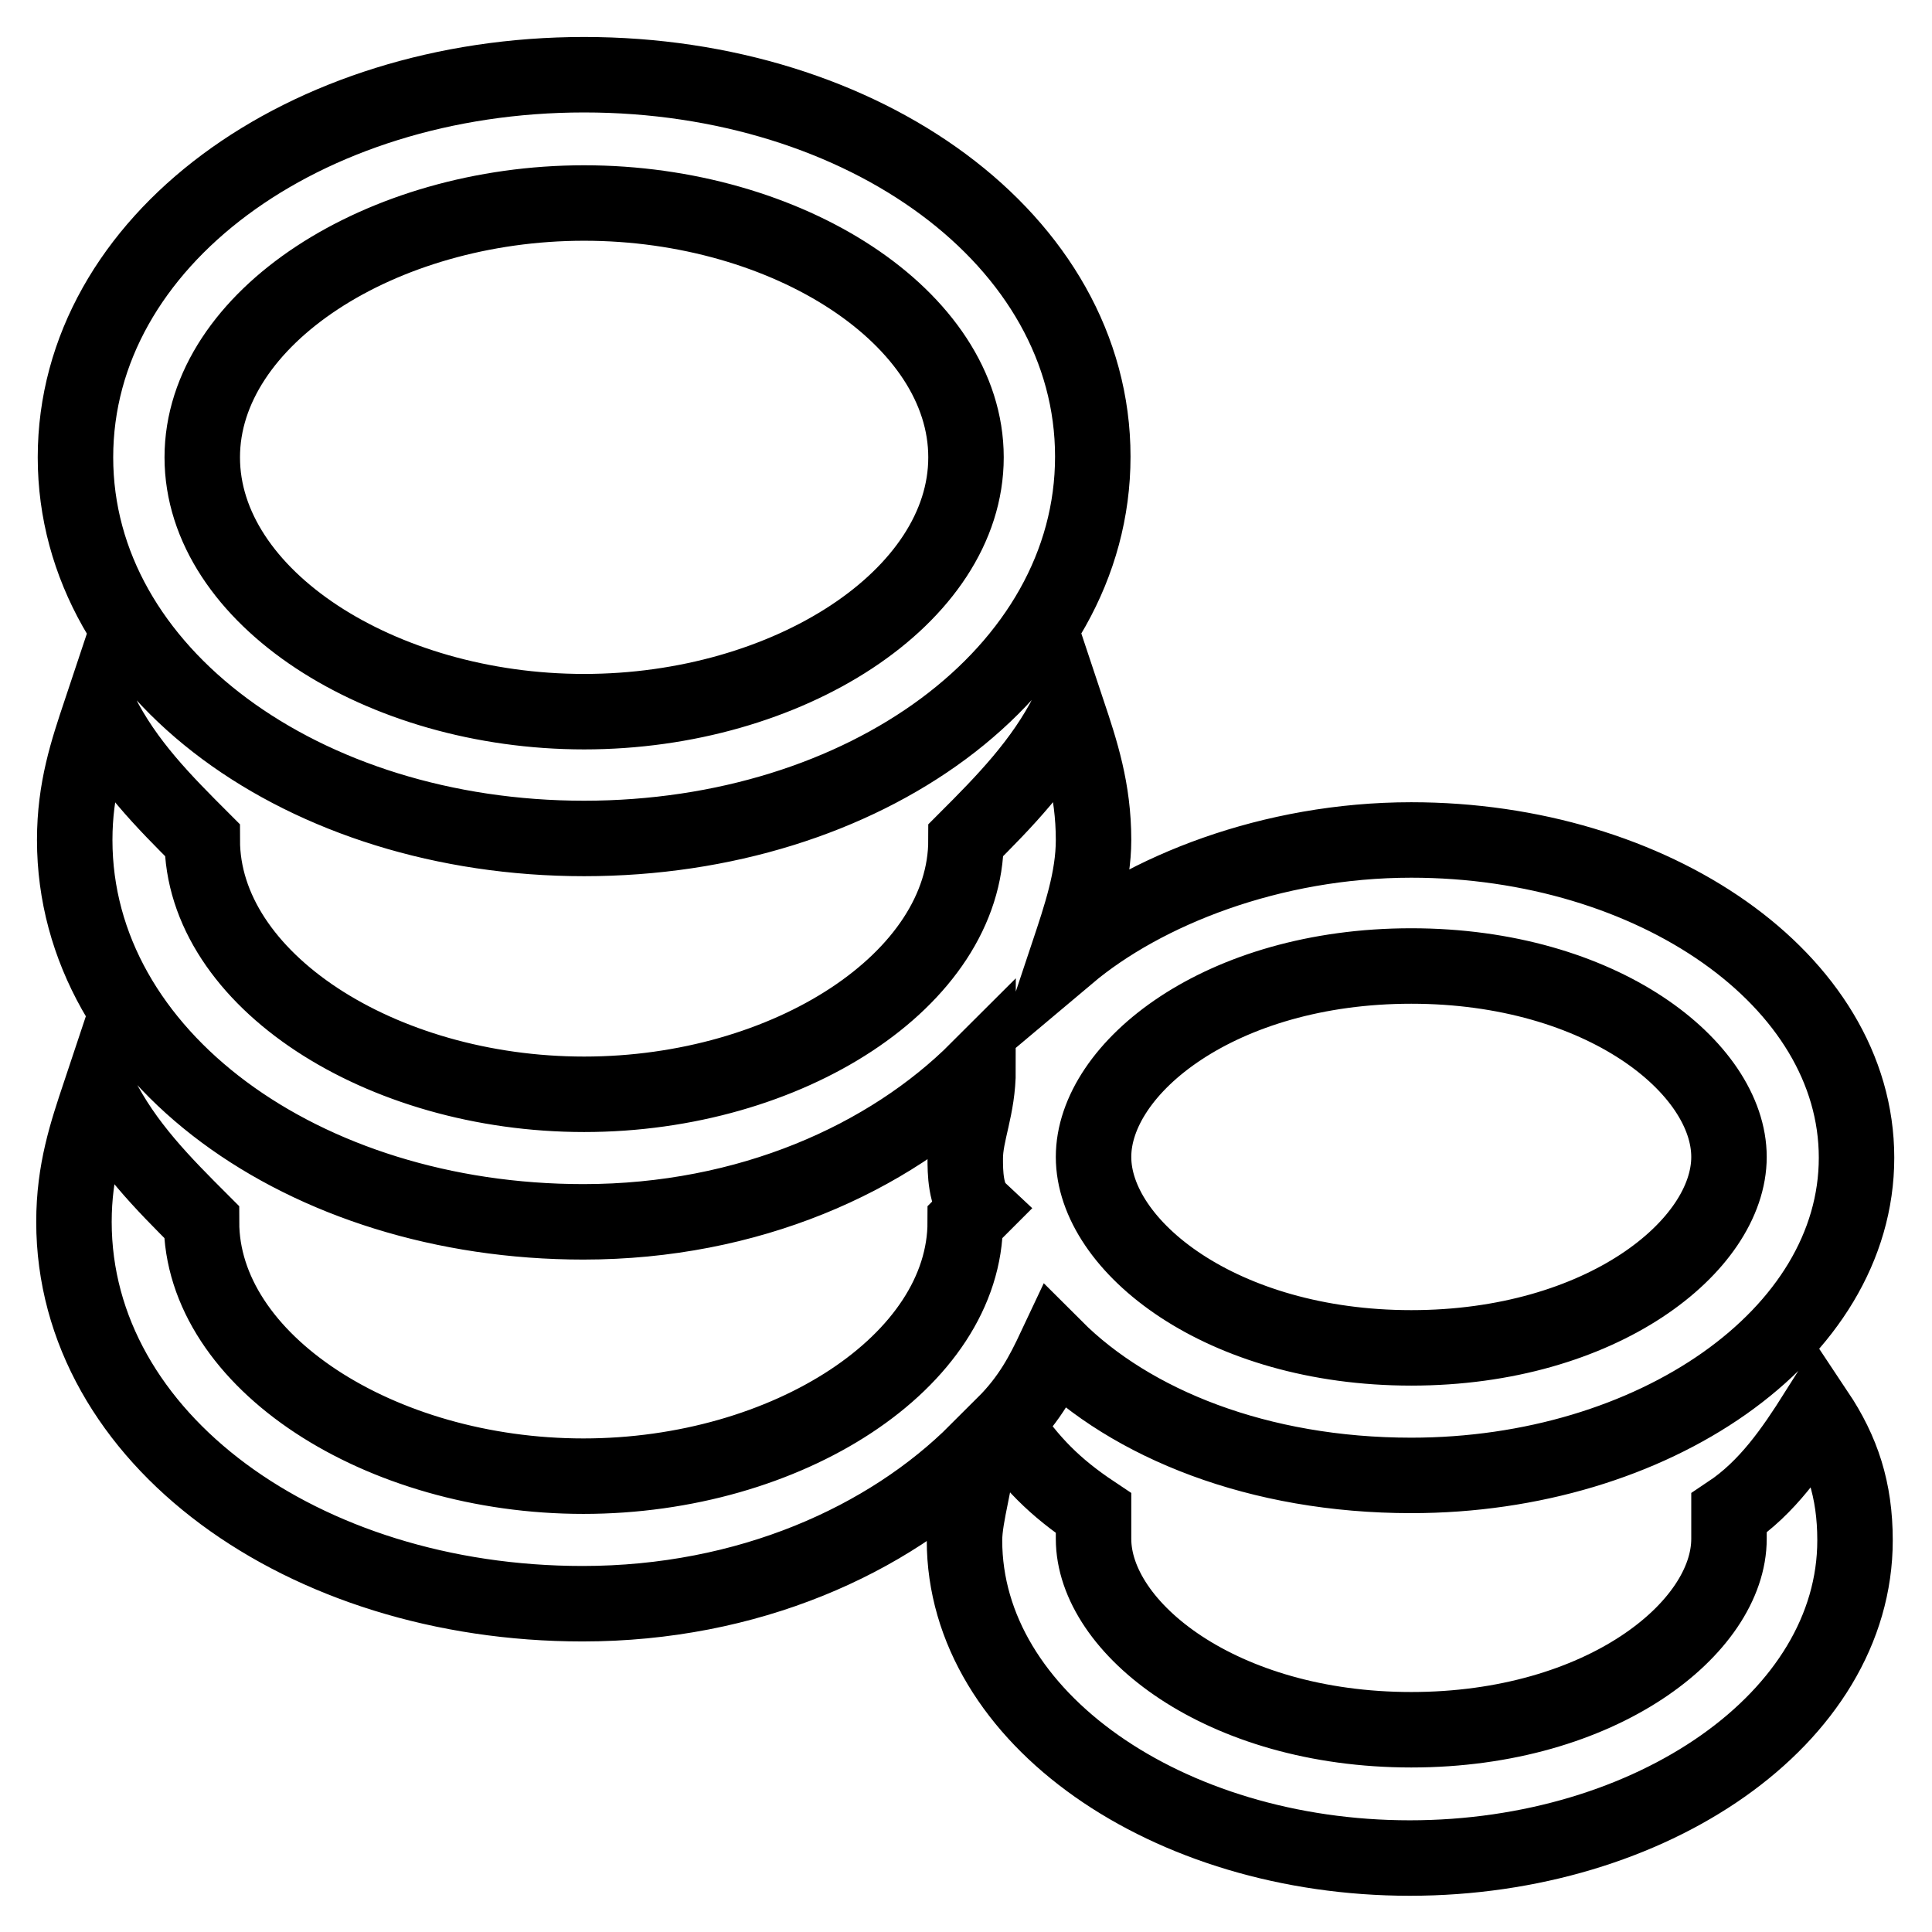
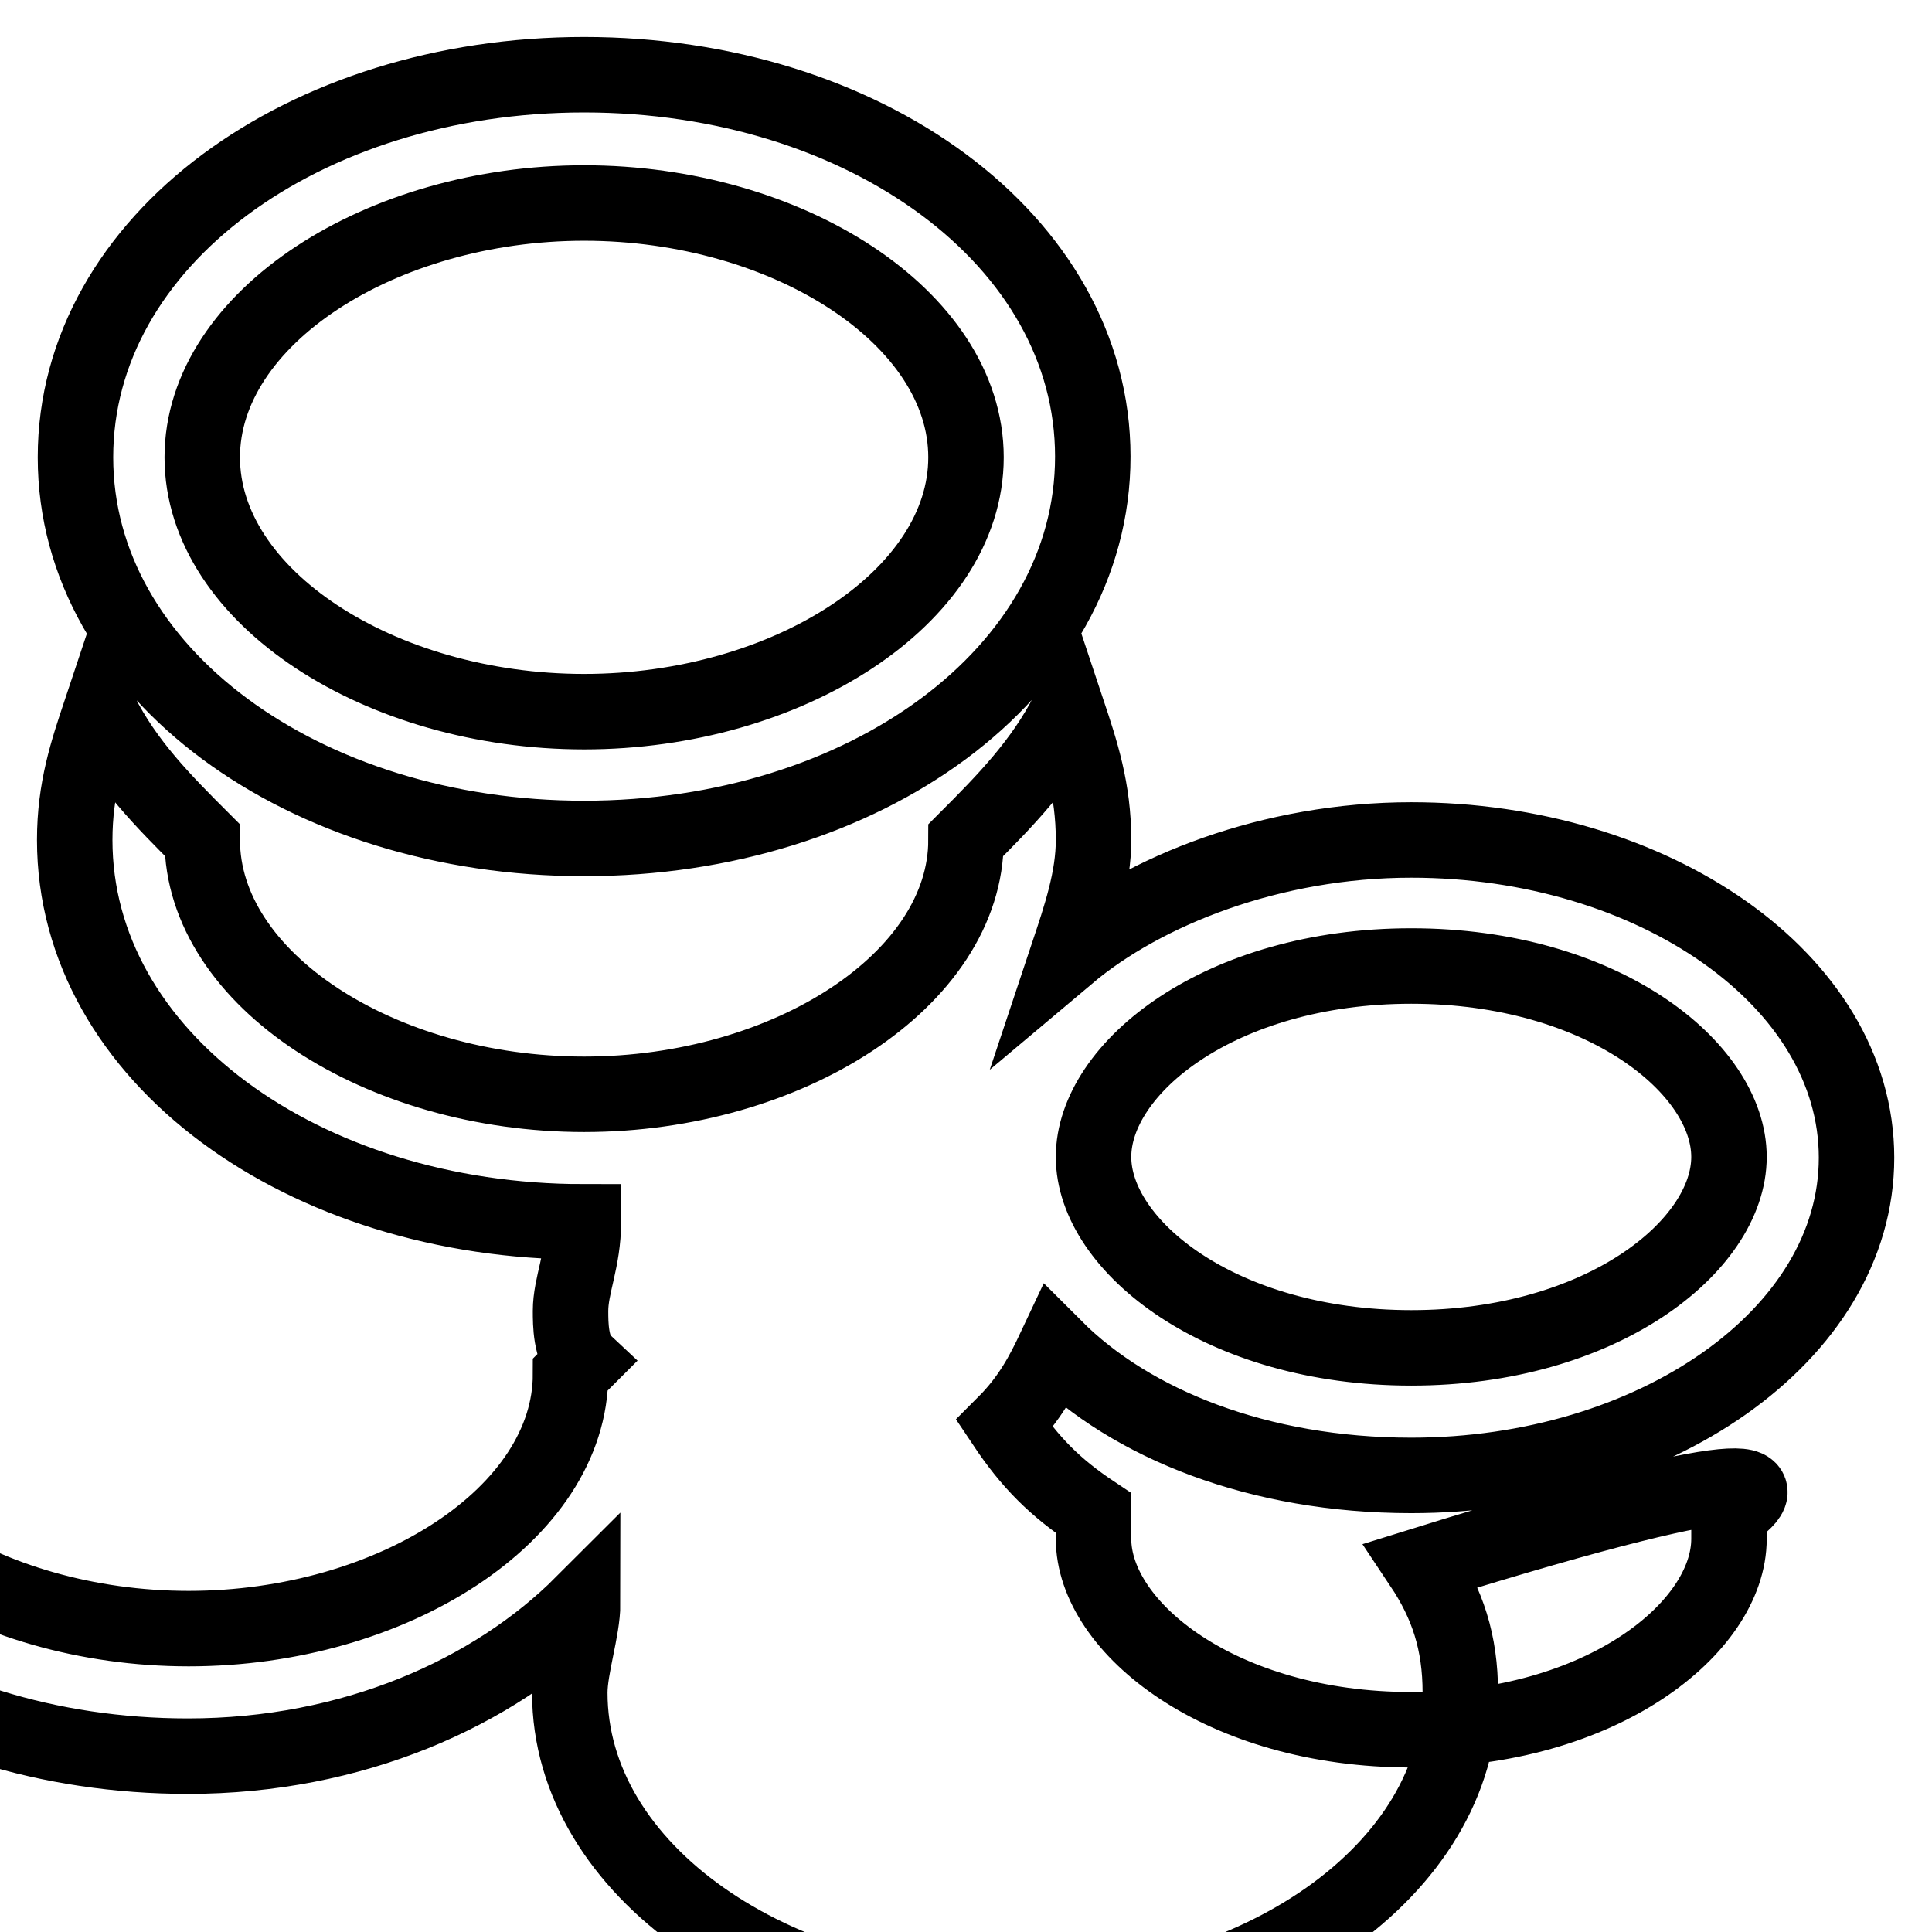
<svg xmlns="http://www.w3.org/2000/svg" version="1.1" x="0px" y="0px" viewBox="0 0 256 256" enable-background="new 0 0 256 256" xml:space="preserve">
  <g>
-     <path stroke-width="10" fill-opacity="0" stroke="#000000" d="M77.4,111.1c37.1,0,67.4-21.9,67.4-50.6c0-28.7-30.3-50.6-67.4-50.6S10,31.9,10,60.6 C10,89.2,40.3,111.1,77.4,111.1z M77.4,26.9c27,0,50.6,15.2,50.6,33.7s-23.6,33.7-50.6,33.7c-27,0-50.6-15.2-50.6-33.7 S50.5,26.9,77.4,26.9z M229.1,200.5v3.4c0,11.8-16.9,25.3-42.1,25.3s-42.1-13.5-42.1-25.3v-3.4c-5.1-3.4-8.4-6.7-11.8-11.8 c3.4-3.4,5.1-6.7,6.7-10.1c10.1,10.1,27,16.9,47.2,16.9c32,0,59-18.5,59-42.1c0-23.6-27-42.1-59-42.1c-18.5,0-35.4,6.7-45.5,15.2 c1.7-5.1,3.4-10.1,3.4-15.2c0-6.7-1.7-11.8-3.4-16.9c-3.4,6.7-8.4,11.8-13.5,16.9c0,18.5-23.6,33.7-50.6,33.7 c-27,0-50.6-15.2-50.6-33.7c-5.1-5.1-10.1-10.1-13.5-16.9c-1.7,5.1-3.4,10.1-3.4,16.9c0,28.7,30.3,50.6,67.4,50.6 c21.9,0,40.5-8.4,52.3-20.2c0,5.1-1.7,8.4-1.7,11.8c0,1.7,0,5.1,1.7,6.7l-1.7,1.7c0,18.5-23.6,33.7-50.6,33.7 c-27,0-50.6-15.2-50.6-33.7c-5.1-5.1-10.1-10.1-13.5-16.9c-1.7,5.1-3.4,10.1-3.4,16.9c0,28.7,30.3,50.6,67.4,50.6 c21.9,0,40.5-8.4,52.3-20.2c0,3.4-1.7,8.4-1.7,11.8c0,23.6,27,42.1,59,42.1s59-18.5,59-42.1c0-6.7-1.7-11.8-5.1-16.9 C237.6,192.1,234.2,197.1,229.1,200.5z M187,128c25.3,0,42.1,13.5,42.1,25.3c0,11.8-16.9,25.3-42.1,25.3s-42.1-13.5-42.1-25.3 C144.9,141.5,161.7,128,187,128z" />
+     <path stroke-width="10" fill-opacity="0" stroke="#000000" d="M77.4,111.1c37.1,0,67.4-21.9,67.4-50.6c0-28.7-30.3-50.6-67.4-50.6S10,31.9,10,60.6 C10,89.2,40.3,111.1,77.4,111.1z M77.4,26.9c27,0,50.6,15.2,50.6,33.7s-23.6,33.7-50.6,33.7c-27,0-50.6-15.2-50.6-33.7 S50.5,26.9,77.4,26.9z M229.1,200.5v3.4c0,11.8-16.9,25.3-42.1,25.3s-42.1-13.5-42.1-25.3v-3.4c-5.1-3.4-8.4-6.7-11.8-11.8 c3.4-3.4,5.1-6.7,6.7-10.1c10.1,10.1,27,16.9,47.2,16.9c32,0,59-18.5,59-42.1c0-23.6-27-42.1-59-42.1c-18.5,0-35.4,6.7-45.5,15.2 c1.7-5.1,3.4-10.1,3.4-15.2c0-6.7-1.7-11.8-3.4-16.9c-3.4,6.7-8.4,11.8-13.5,16.9c0,18.5-23.6,33.7-50.6,33.7 c-27,0-50.6-15.2-50.6-33.7c-5.1-5.1-10.1-10.1-13.5-16.9c-1.7,5.1-3.4,10.1-3.4,16.9c0,28.7,30.3,50.6,67.4,50.6 c0,5.1-1.7,8.4-1.7,11.8c0,1.7,0,5.1,1.7,6.7l-1.7,1.7c0,18.5-23.6,33.7-50.6,33.7 c-27,0-50.6-15.2-50.6-33.7c-5.1-5.1-10.1-10.1-13.5-16.9c-1.7,5.1-3.4,10.1-3.4,16.9c0,28.7,30.3,50.6,67.4,50.6 c21.9,0,40.5-8.4,52.3-20.2c0,3.4-1.7,8.4-1.7,11.8c0,23.6,27,42.1,59,42.1s59-18.5,59-42.1c0-6.7-1.7-11.8-5.1-16.9 C237.6,192.1,234.2,197.1,229.1,200.5z M187,128c25.3,0,42.1,13.5,42.1,25.3c0,11.8-16.9,25.3-42.1,25.3s-42.1-13.5-42.1-25.3 C144.9,141.5,161.7,128,187,128z" />
  </g>
</svg>